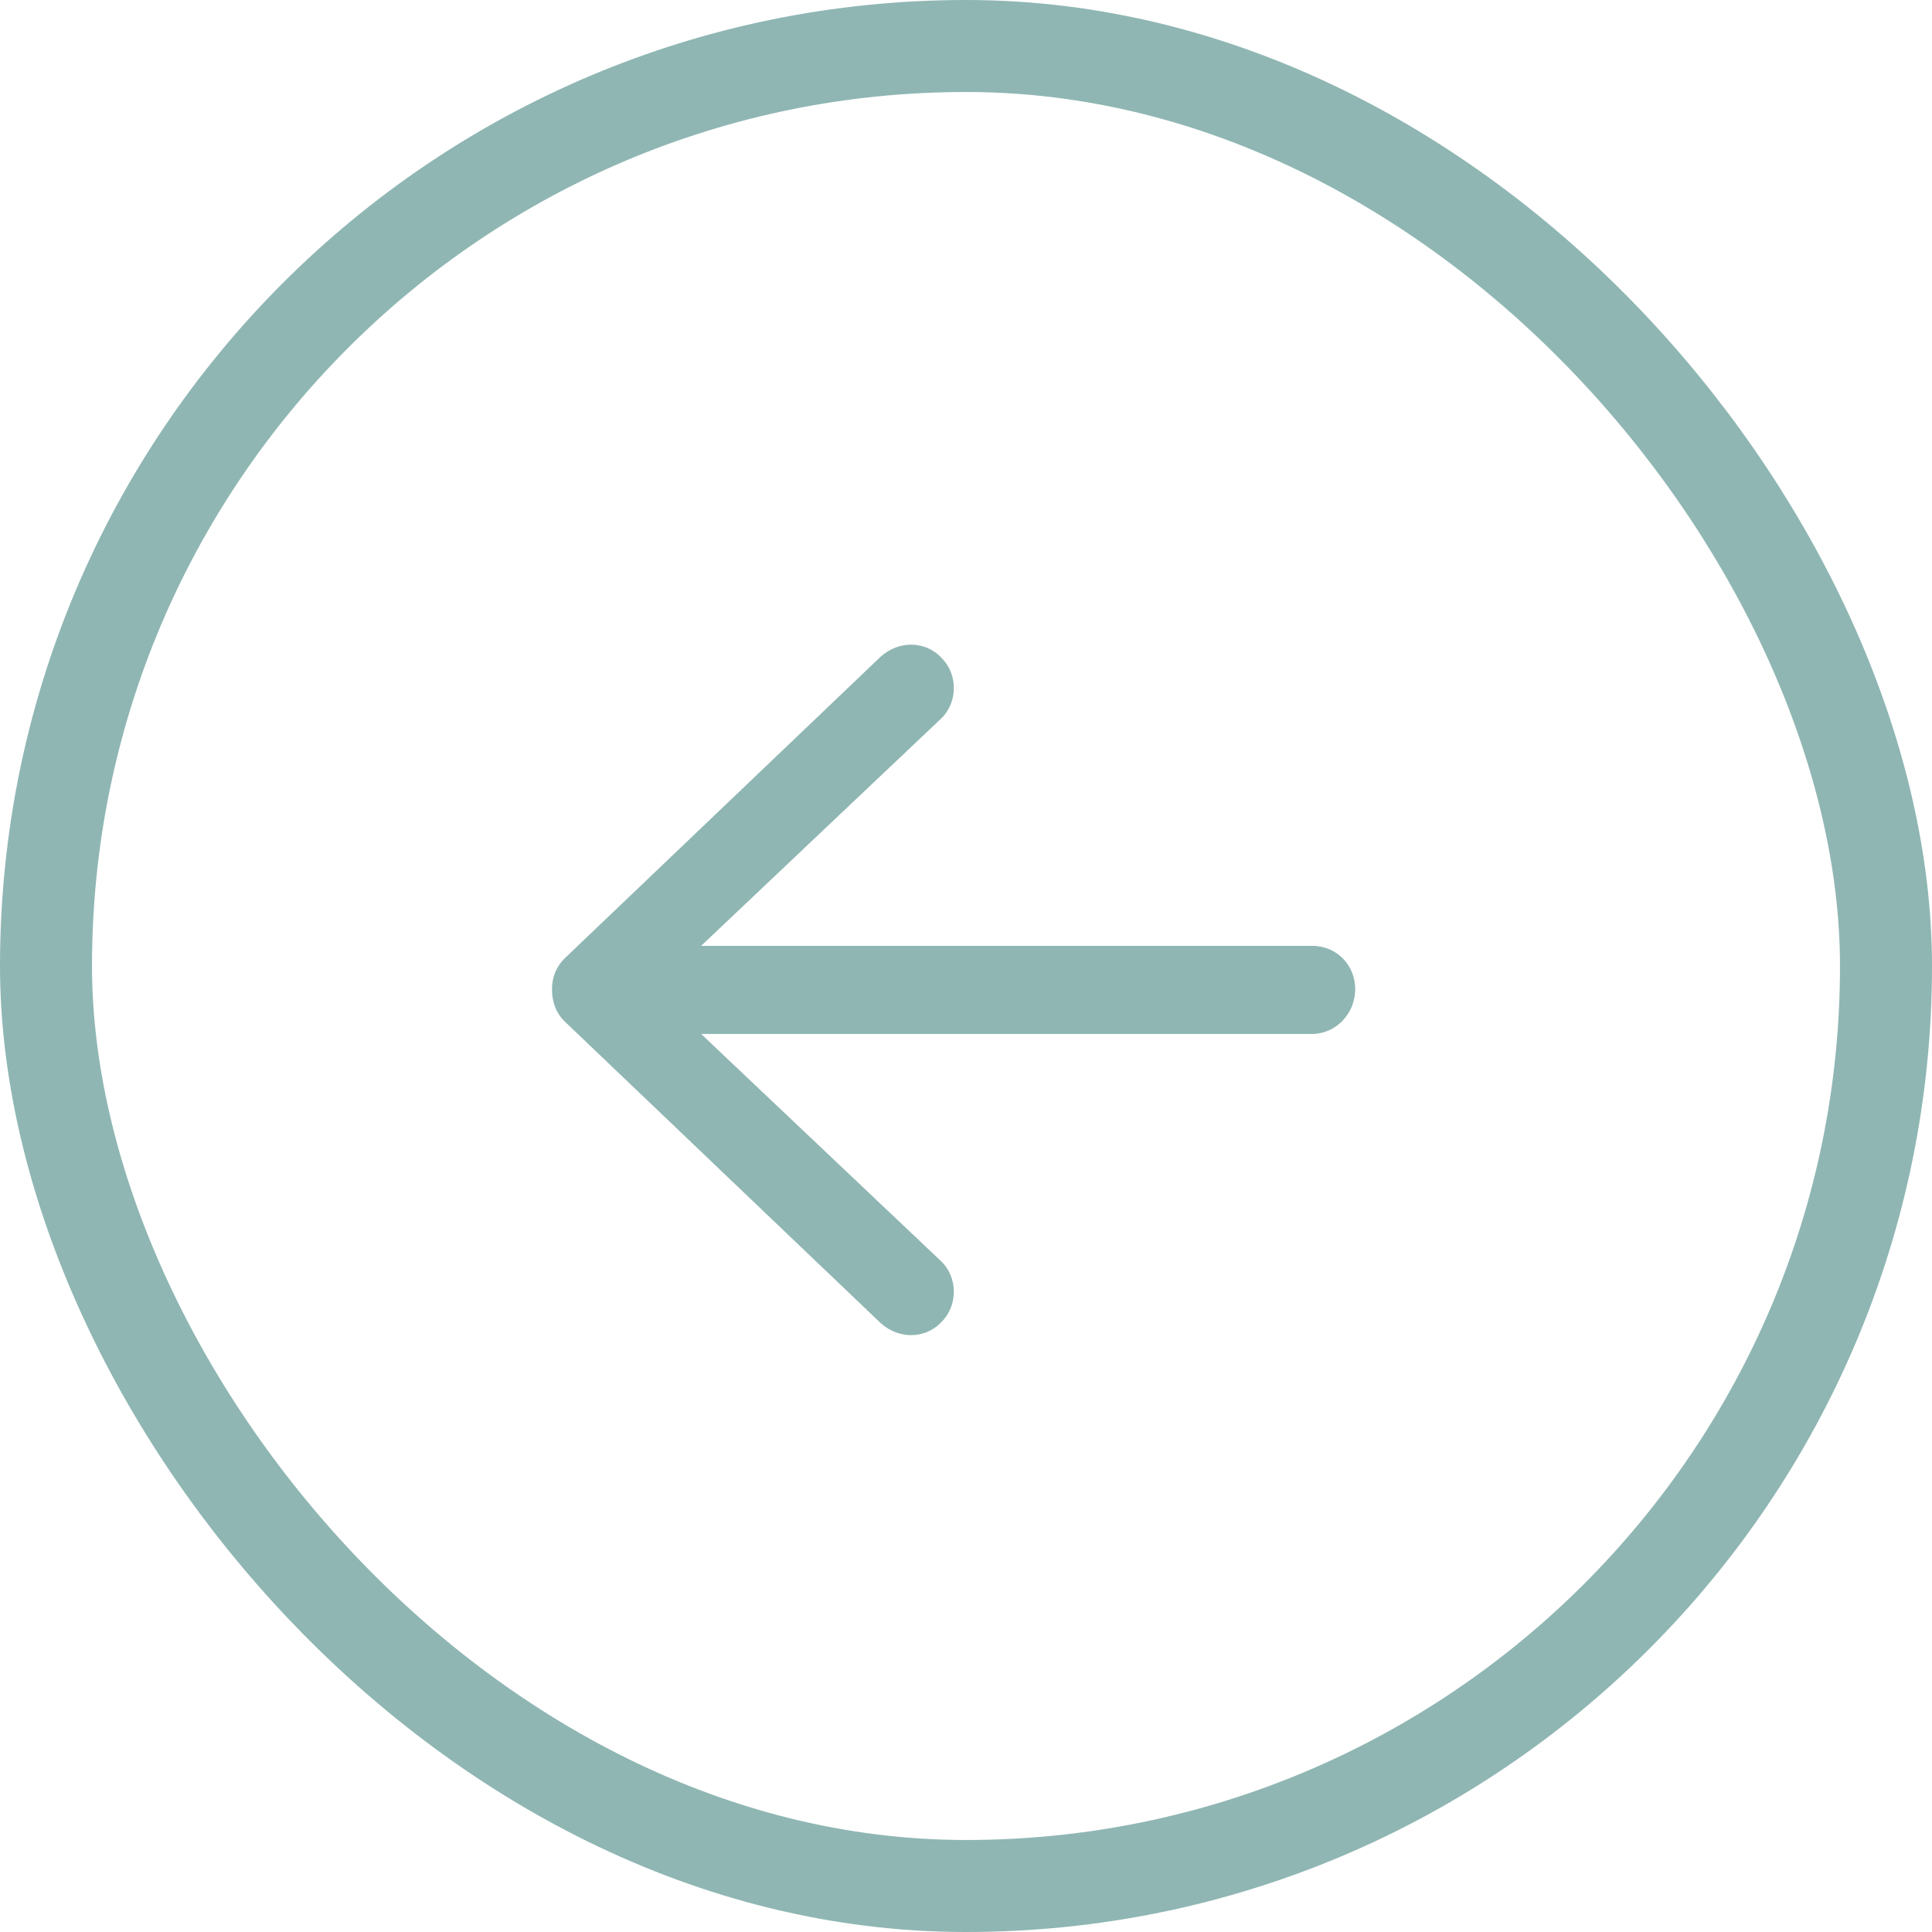
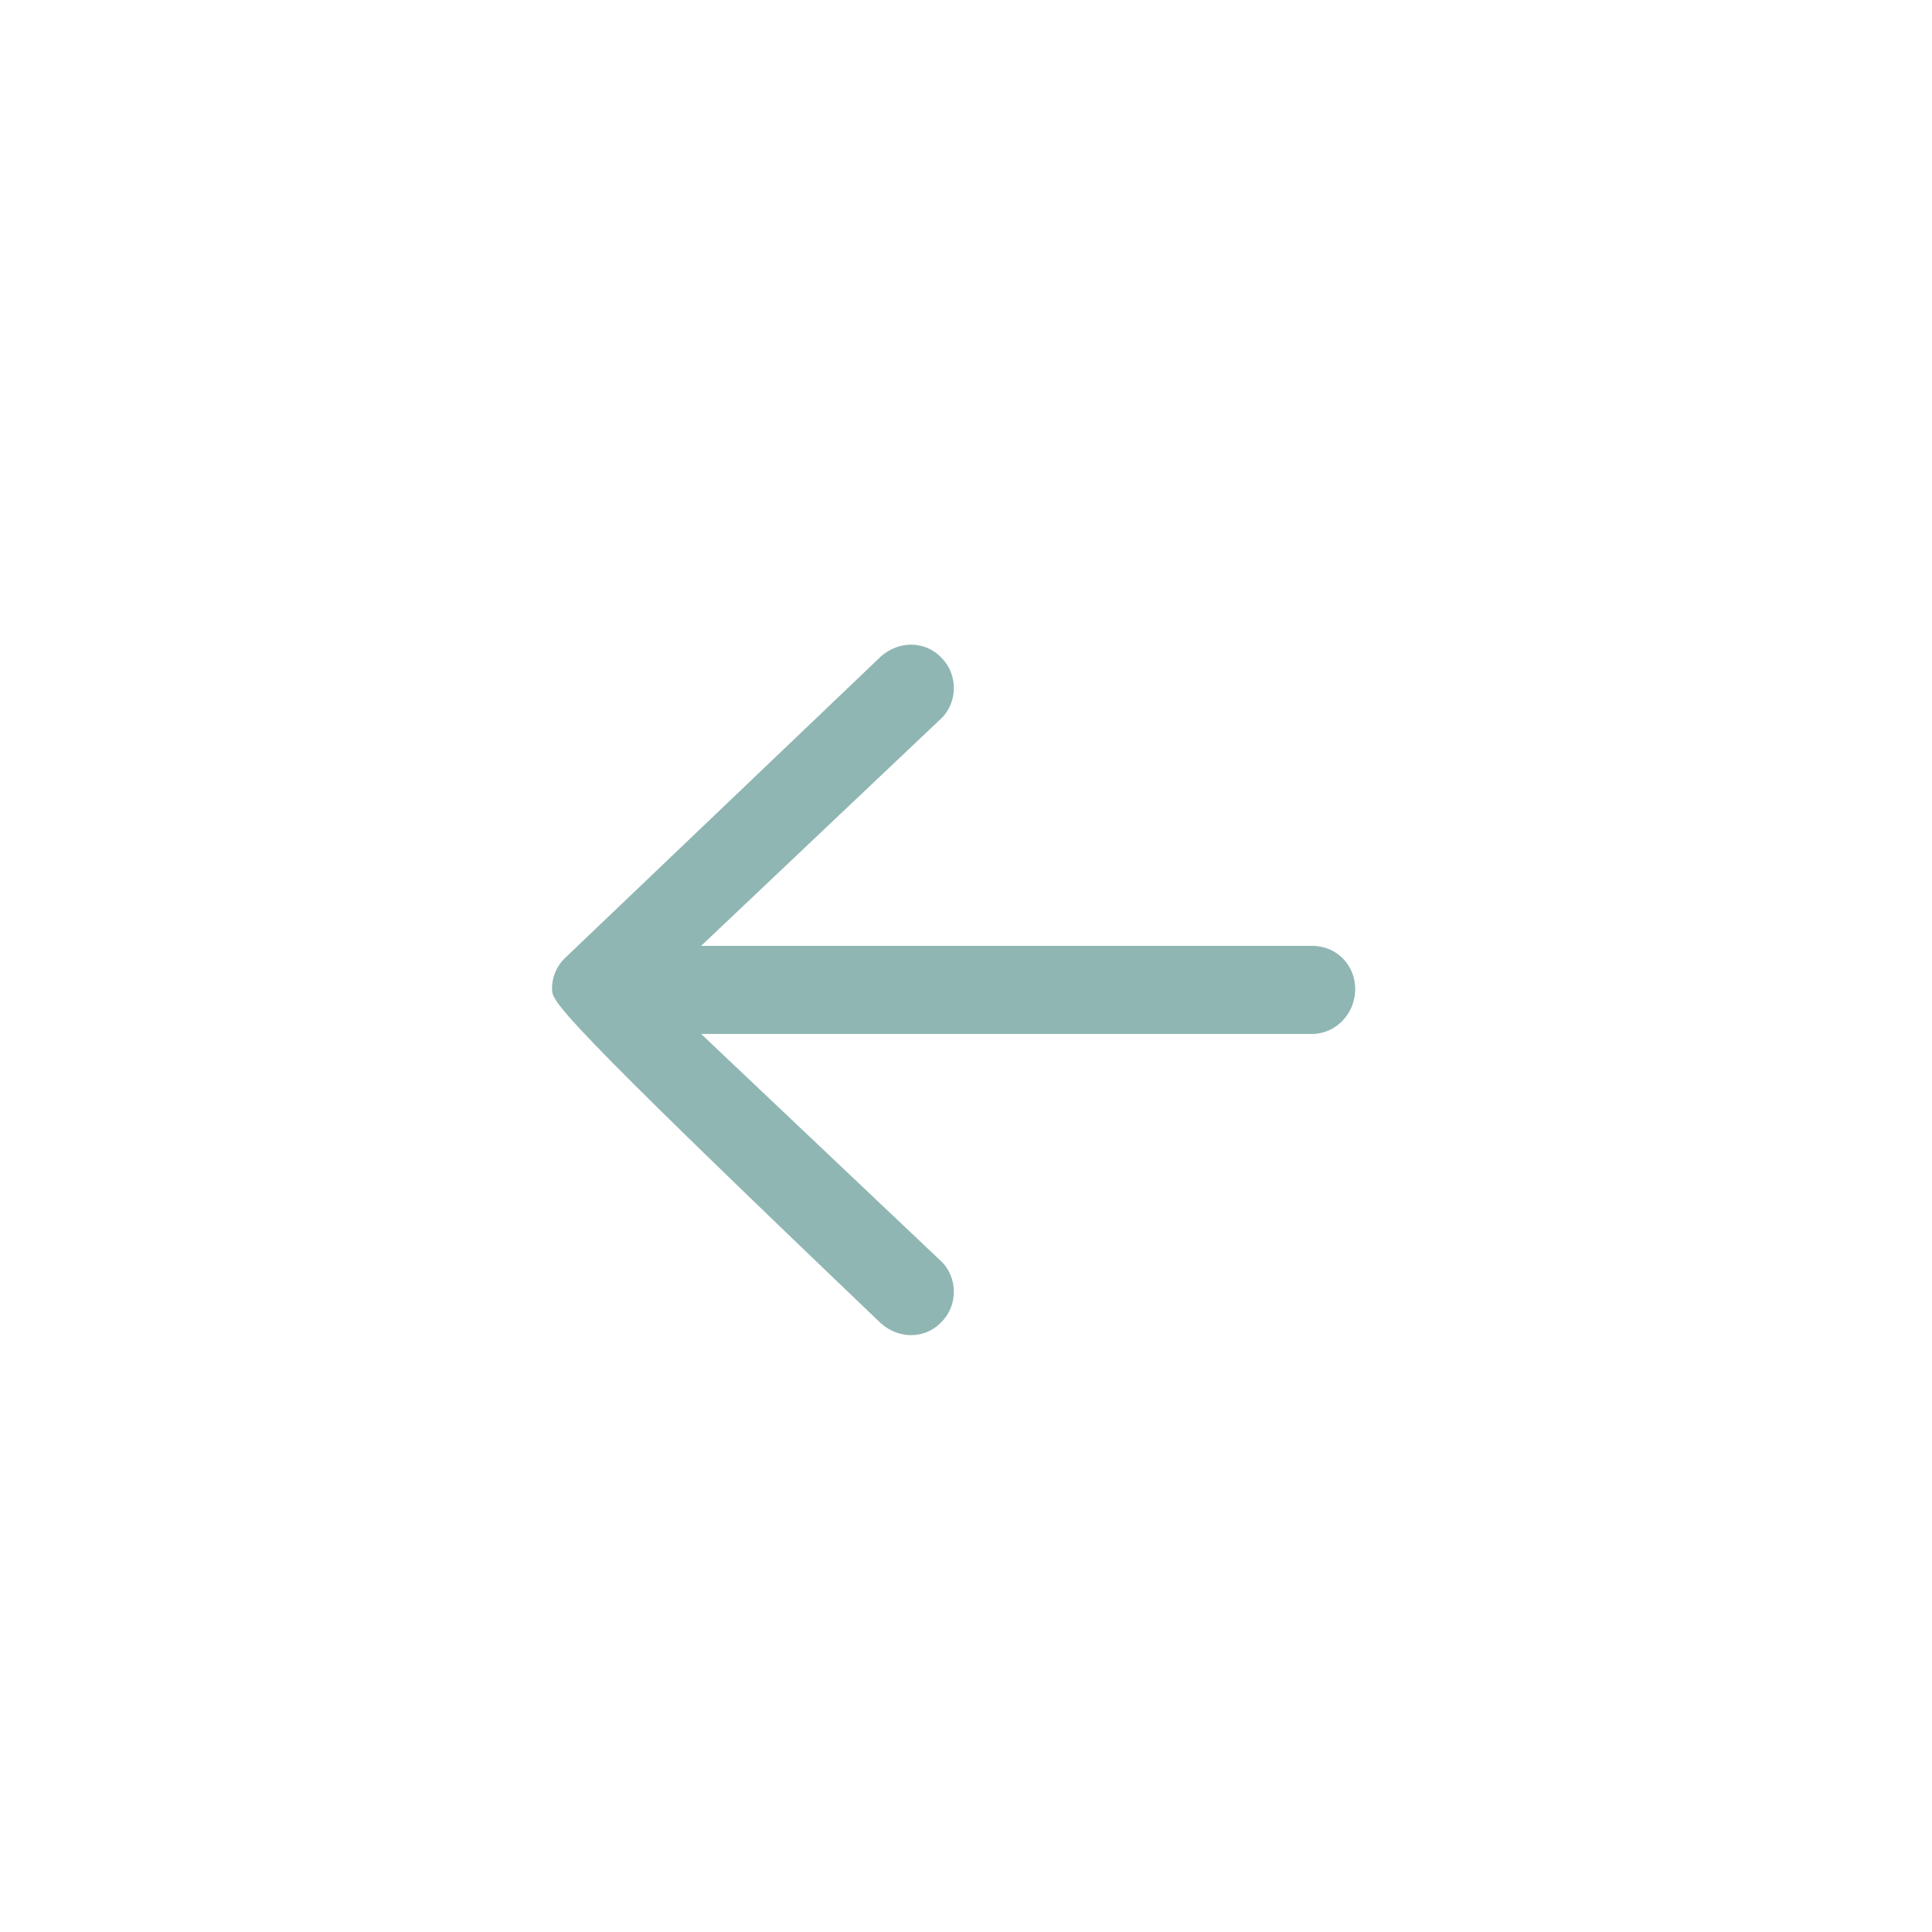
<svg xmlns="http://www.w3.org/2000/svg" width="42" height="42" viewBox="0 0 42 42" fill="none">
-   <rect x="1" y="1" width="40" height="40" rx="20" stroke="#8FB6B3" stroke-width="2" />
-   <path d="M29.461 21.5C29.461 22.047 29.031 22.477 28.523 22.477H15.242L20.438 27.398C20.828 27.75 20.828 28.375 20.477 28.727C20.125 29.117 19.539 29.117 19.148 28.766L12.273 22.203C12.078 22.008 12 21.773 12 21.5C12 21.266 12.078 21.031 12.273 20.836L19.148 14.273C19.539 13.922 20.125 13.922 20.477 14.312C20.828 14.664 20.828 15.289 20.438 15.641L15.242 20.562H28.523C29.07 20.562 29.461 20.992 29.461 21.5Z" fill="#8FB6B3" />
+   <path d="M29.461 21.5C29.461 22.047 29.031 22.477 28.523 22.477H15.242L20.438 27.398C20.828 27.75 20.828 28.375 20.477 28.727C20.125 29.117 19.539 29.117 19.148 28.766C12.078 22.008 12 21.773 12 21.5C12 21.266 12.078 21.031 12.273 20.836L19.148 14.273C19.539 13.922 20.125 13.922 20.477 14.312C20.828 14.664 20.828 15.289 20.438 15.641L15.242 20.562H28.523C29.07 20.562 29.461 20.992 29.461 21.5Z" fill="#8FB6B3" />
</svg>